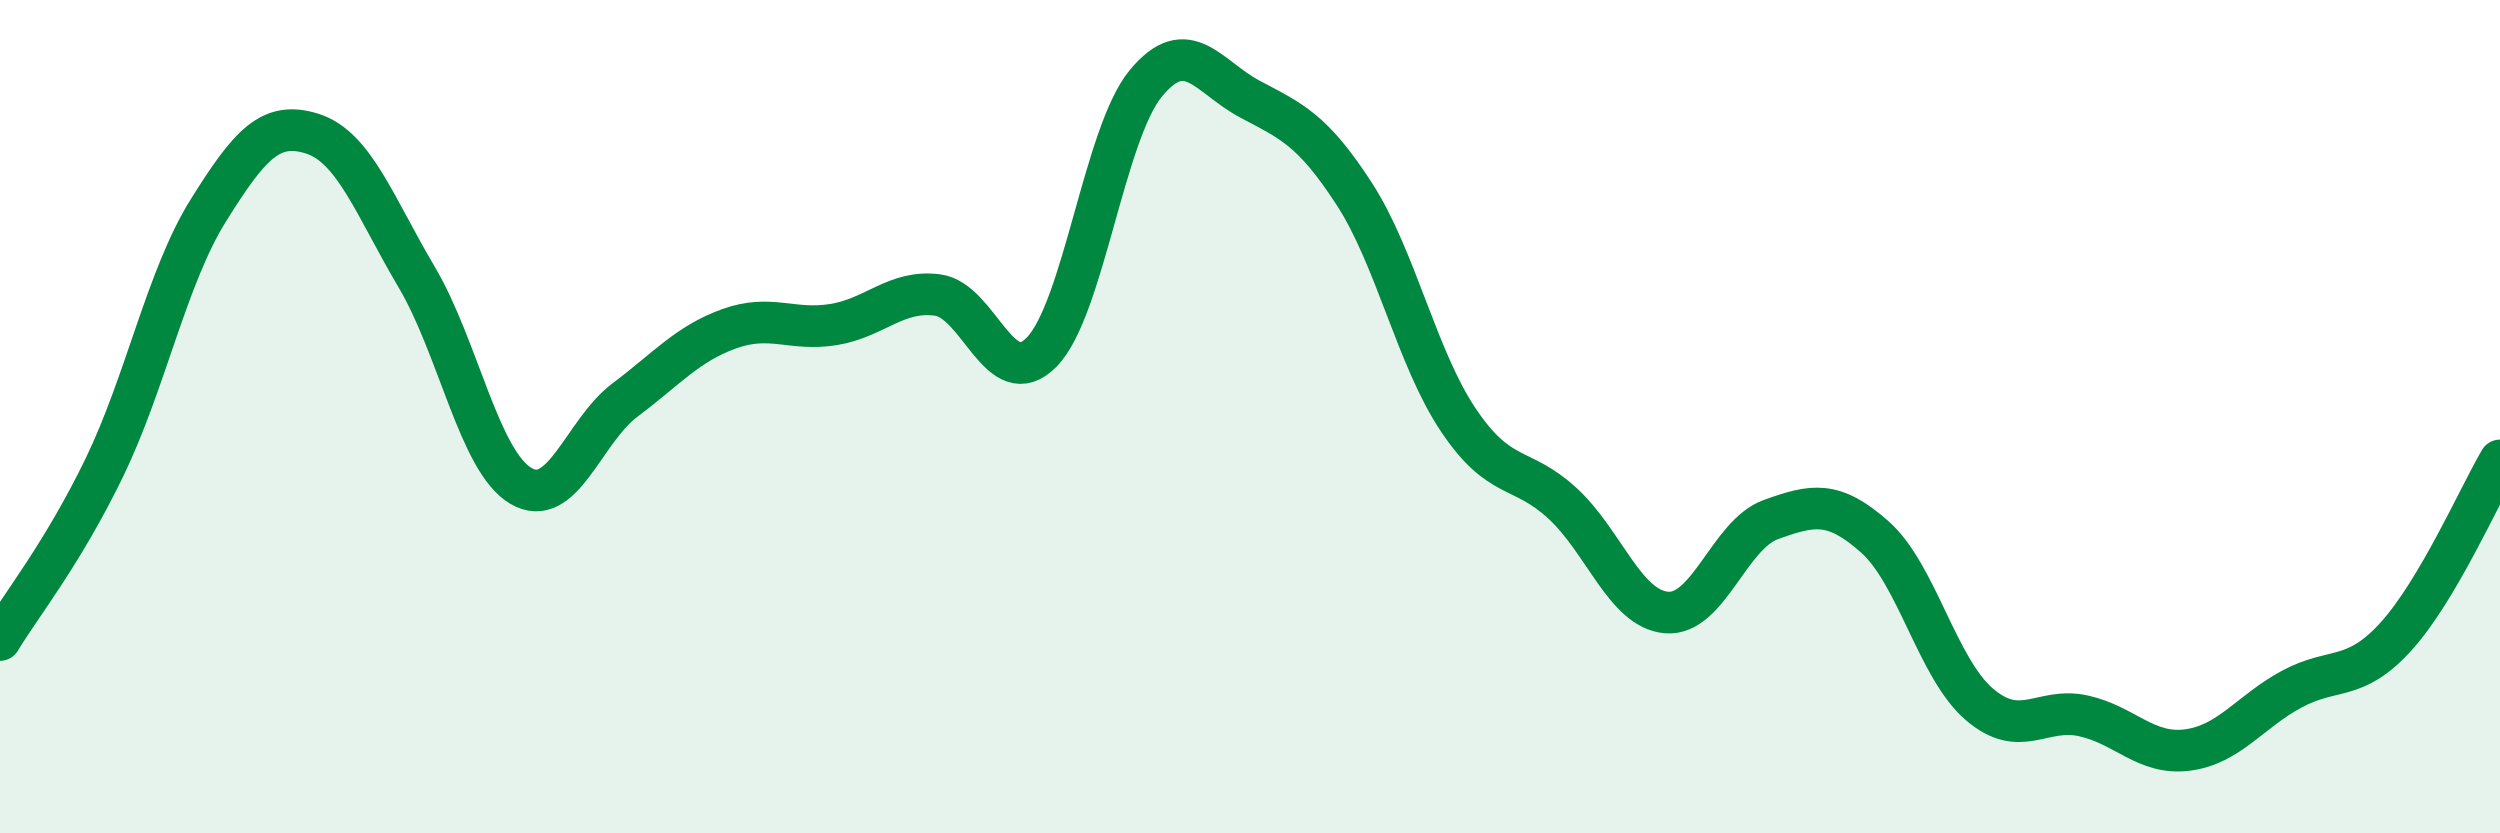
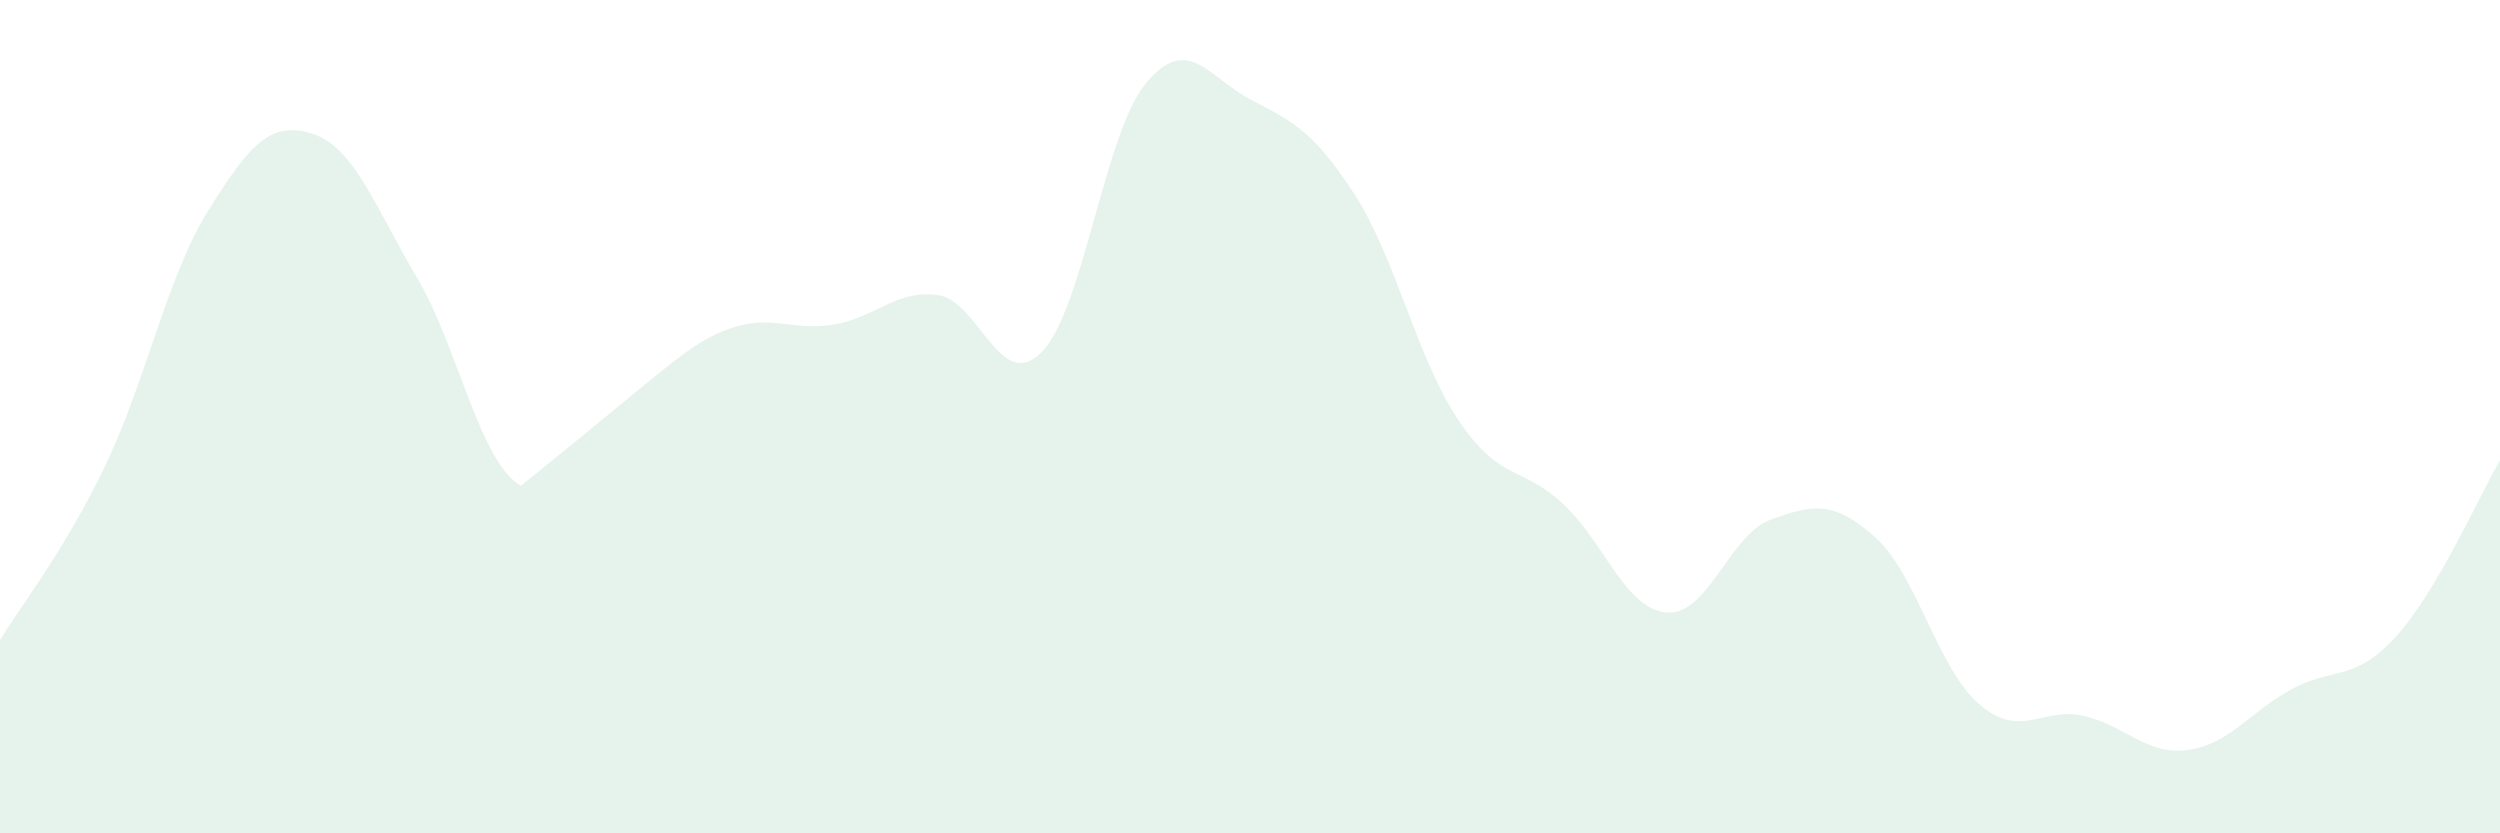
<svg xmlns="http://www.w3.org/2000/svg" width="60" height="20" viewBox="0 0 60 20">
-   <path d="M 0,15.36 C 0.5,14.53 1.5,13.29 2.5,11.23 C 3.5,9.17 4,6.65 5,5.05 C 6,3.45 6.5,2.89 7.5,3.21 C 8.5,3.53 9,4.96 10,6.65 C 11,8.34 11.5,11.07 12.5,11.66 C 13.5,12.25 14,10.35 15,9.6 C 16,8.85 16.5,8.25 17.5,7.89 C 18.5,7.53 19,7.95 20,7.79 C 21,7.63 21.5,6.95 22.5,7.08 C 23.5,7.21 24,9.47 25,8.45 C 26,7.43 26.5,3.21 27.5,2 C 28.5,0.79 29,1.85 30,2.38 C 31,2.91 31.5,3.11 32.5,4.65 C 33.5,6.19 34,8.59 35,10.08 C 36,11.57 36.5,11.16 37.5,12.08 C 38.5,13 39,14.62 40,14.7 C 41,14.78 41.5,12.83 42.5,12.47 C 43.5,12.11 44,12 45,12.89 C 46,13.78 46.5,16.04 47.5,16.9 C 48.5,17.76 49,16.96 50,17.18 C 51,17.4 51.5,18.13 52.5,18 C 53.5,17.87 54,17.08 55,16.54 C 56,16 56.5,16.38 57.5,15.28 C 58.5,14.18 59.5,11.9 60,11.05L60 20L0 20Z" fill="#008740" opacity="0.1" stroke-linecap="round" stroke-linejoin="round" />
-   <path d="M 0,15.36 C 0.5,14.53 1.5,13.29 2.5,11.23 C 3.5,9.17 4,6.65 5,5.05 C 6,3.45 6.5,2.89 7.5,3.21 C 8.5,3.53 9,4.96 10,6.65 C 11,8.34 11.5,11.07 12.5,11.66 C 13.5,12.25 14,10.35 15,9.6 C 16,8.85 16.5,8.25 17.5,7.89 C 18.5,7.53 19,7.95 20,7.79 C 21,7.63 21.5,6.95 22.5,7.08 C 23.5,7.21 24,9.47 25,8.45 C 26,7.43 26.5,3.21 27.5,2 C 28.5,0.79 29,1.85 30,2.38 C 31,2.91 31.5,3.11 32.5,4.65 C 33.5,6.19 34,8.59 35,10.08 C 36,11.57 36.5,11.16 37.5,12.08 C 38.5,13 39,14.62 40,14.7 C 41,14.78 41.5,12.83 42.5,12.47 C 43.5,12.11 44,12 45,12.89 C 46,13.78 46.5,16.04 47.5,16.9 C 48.5,17.76 49,16.96 50,17.18 C 51,17.4 51.5,18.13 52.5,18 C 53.5,17.87 54,17.08 55,16.54 C 56,16 56.5,16.38 57.5,15.28 C 58.5,14.18 59.5,11.9 60,11.05" stroke="#008740" stroke-width="1" fill="none" stroke-linecap="round" stroke-linejoin="round" />
+   <path d="M 0,15.36 C 0.5,14.53 1.5,13.29 2.5,11.23 C 3.5,9.17 4,6.65 5,5.05 C 6,3.45 6.5,2.89 7.5,3.21 C 8.5,3.53 9,4.96 10,6.65 C 11,8.34 11.5,11.07 12.5,11.66 C 16,8.85 16.5,8.25 17.5,7.89 C 18.5,7.53 19,7.95 20,7.79 C 21,7.63 21.5,6.95 22.5,7.08 C 23.5,7.21 24,9.47 25,8.45 C 26,7.43 26.5,3.21 27.5,2 C 28.5,0.79 29,1.85 30,2.38 C 31,2.91 31.5,3.11 32.5,4.65 C 33.5,6.19 34,8.59 35,10.08 C 36,11.57 36.5,11.16 37.5,12.08 C 38.5,13 39,14.62 40,14.7 C 41,14.78 41.5,12.83 42.5,12.47 C 43.5,12.11 44,12 45,12.89 C 46,13.78 46.5,16.04 47.5,16.9 C 48.5,17.76 49,16.96 50,17.18 C 51,17.4 51.5,18.13 52.5,18 C 53.5,17.87 54,17.08 55,16.54 C 56,16 56.5,16.38 57.5,15.28 C 58.5,14.18 59.5,11.9 60,11.05L60 20L0 20Z" fill="#008740" opacity="0.1" stroke-linecap="round" stroke-linejoin="round" />
</svg>